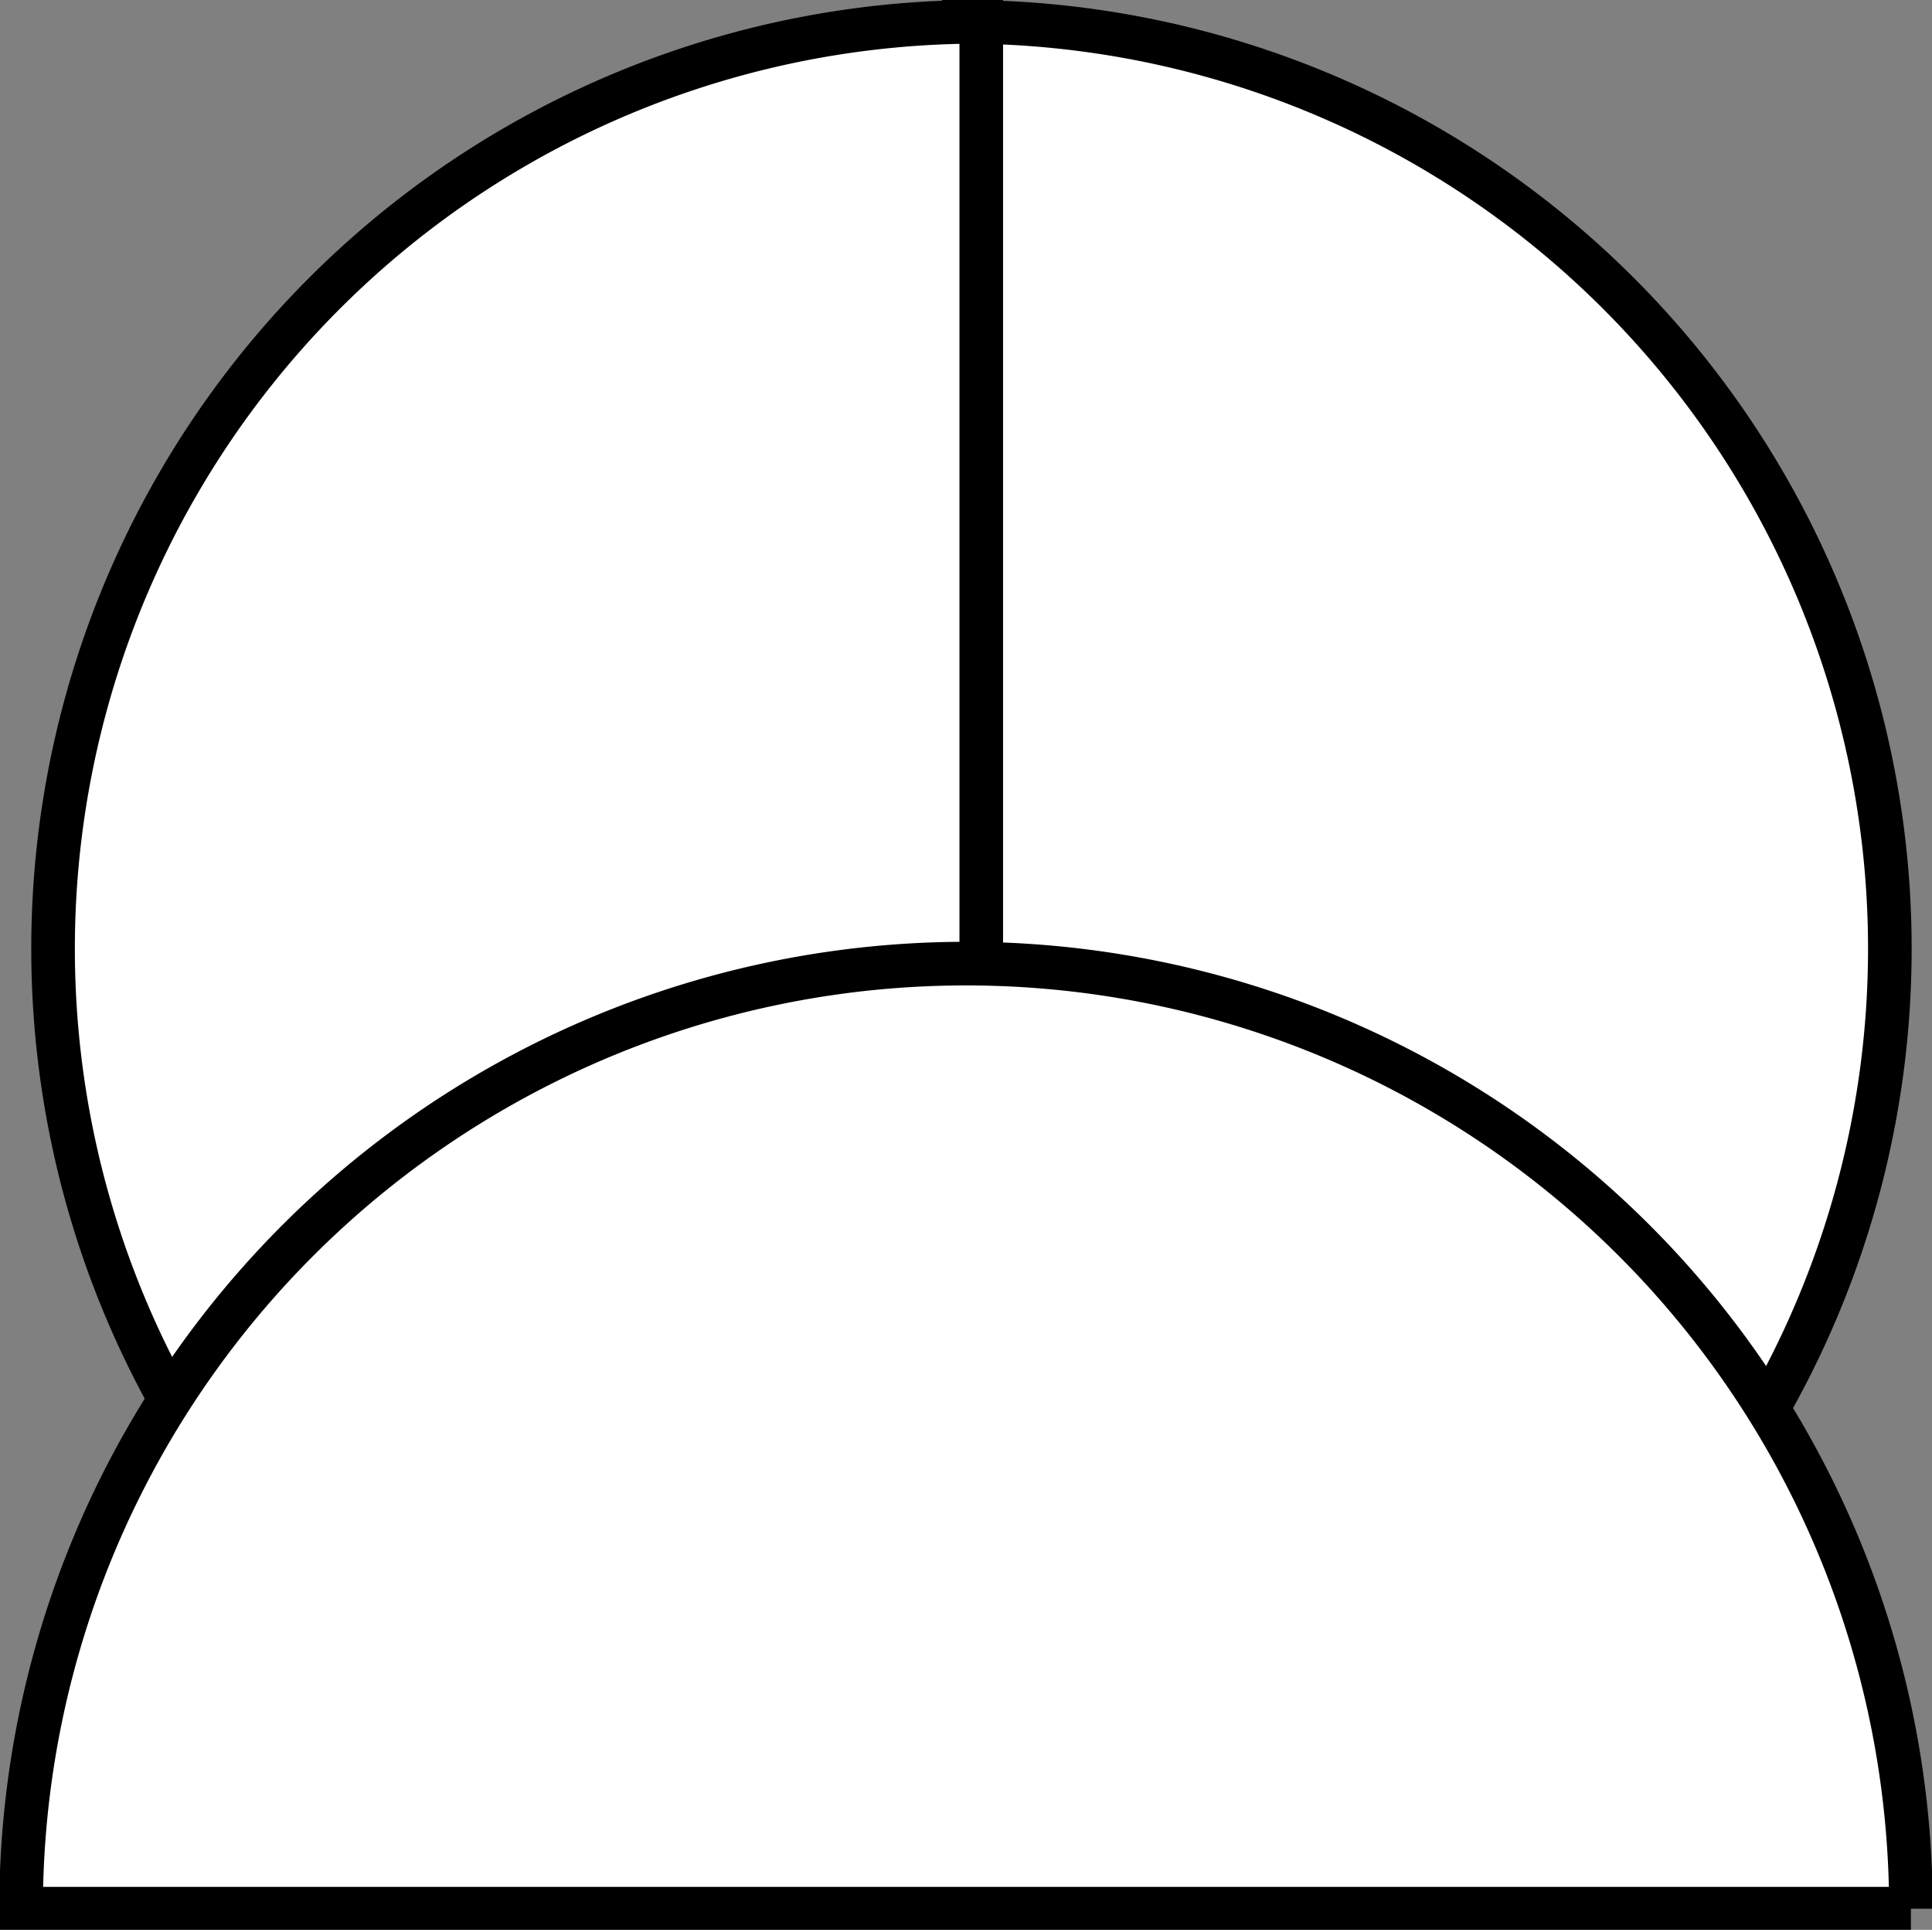
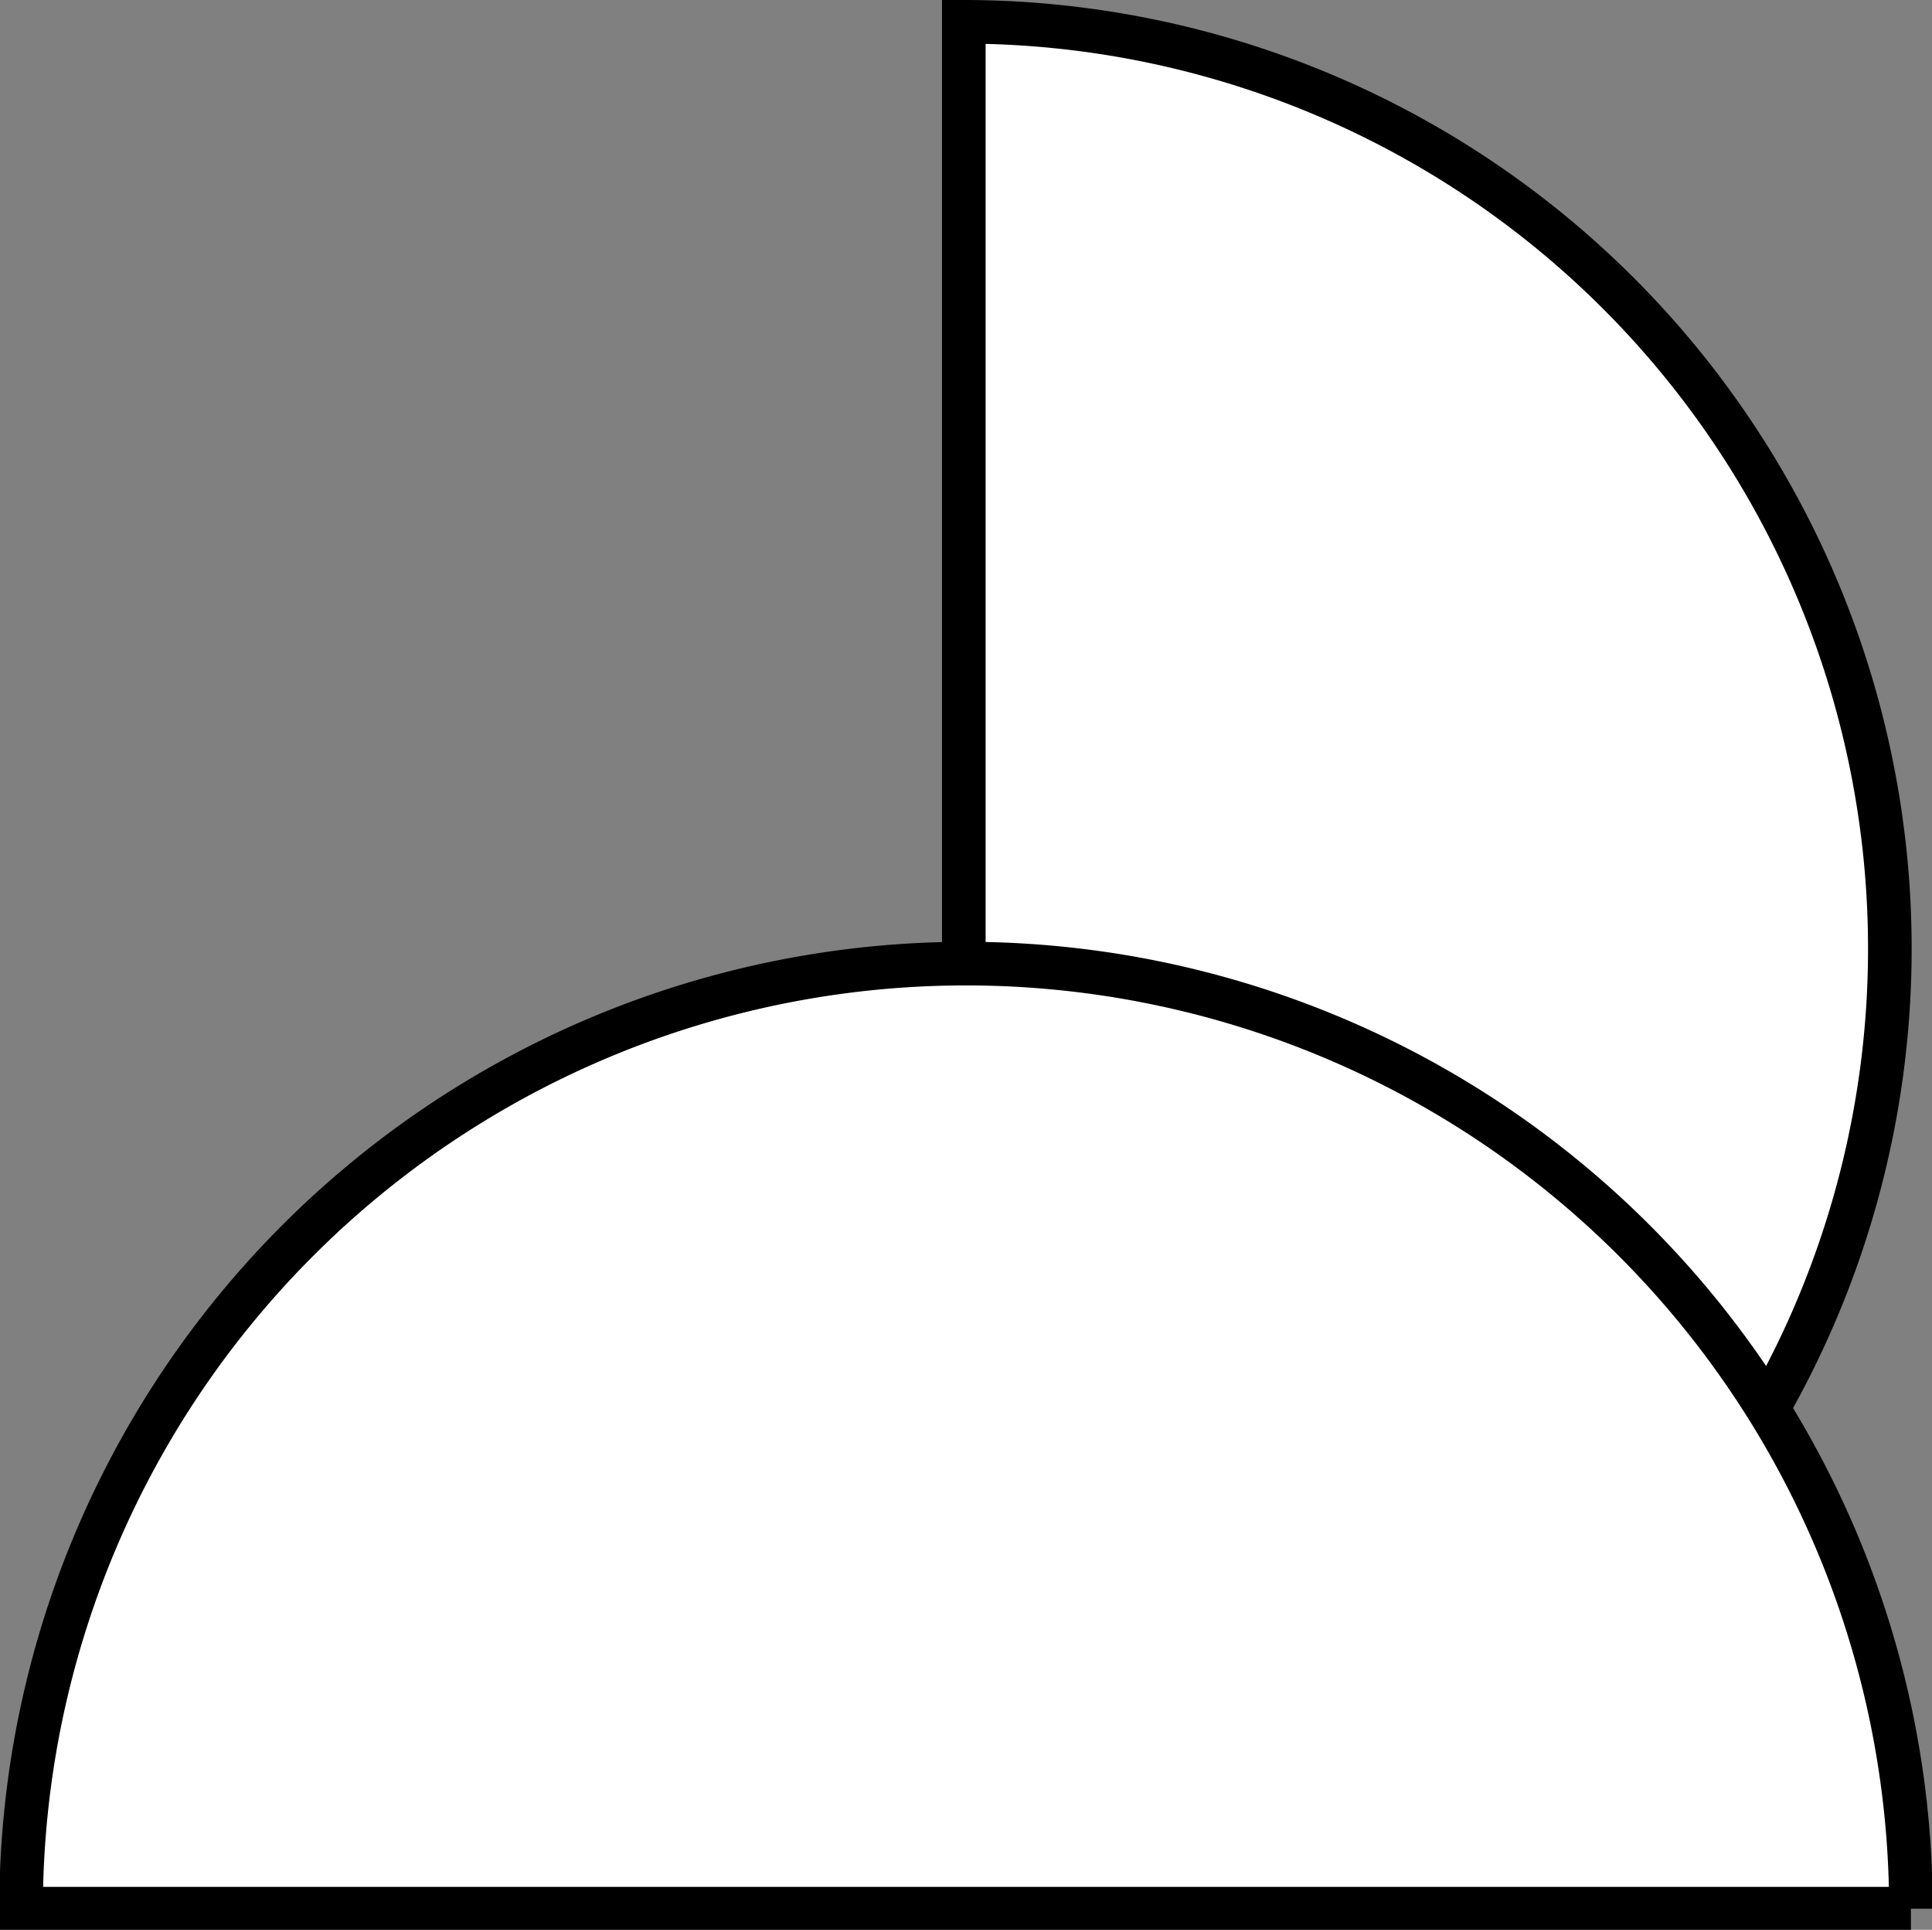
<svg xmlns="http://www.w3.org/2000/svg" viewBox="0 0 53.16 53.09">
  <rect x="0" y="0" width="53.16" height="53.09" fill="#808080" stroke="none" />
  <defs>
    <style>.cls-1,.cls-2{fill:#fff;stroke:#000;}.cls-1{stroke-width:1.2px;}.cls-2{stroke-width:1.2px;}</style>
  </defs>
  <g id="Layer_2" data-name="Layer 2">
    <g id="Layer_1-2" data-name="Layer 1">
      <g id="Group_850" data-name="Group 850">
        <path id="Path_2011" data-name="Path 2011" class="cls-1" d="M52,26.1A25.5,25.5,0,0,1,26.52,51.6V.6A25.5,25.5,0,0,1,52,26.1Z" />
-         <path id="Path_2012" data-name="Path 2012" class="cls-1" d="M1.46,26.1A25.5,25.5,0,0,1,27,.6v51A25.5,25.5,0,0,1,1.46,26.1Z" />
        <path id="Path_2003" data-name="Path 2003" class="cls-2" d="M26.58,26.51a26,26,0,0,0-26,26h52a26,26,0,0,0-26-26Z" />
      </g>
    </g>
  </g>
</svg>